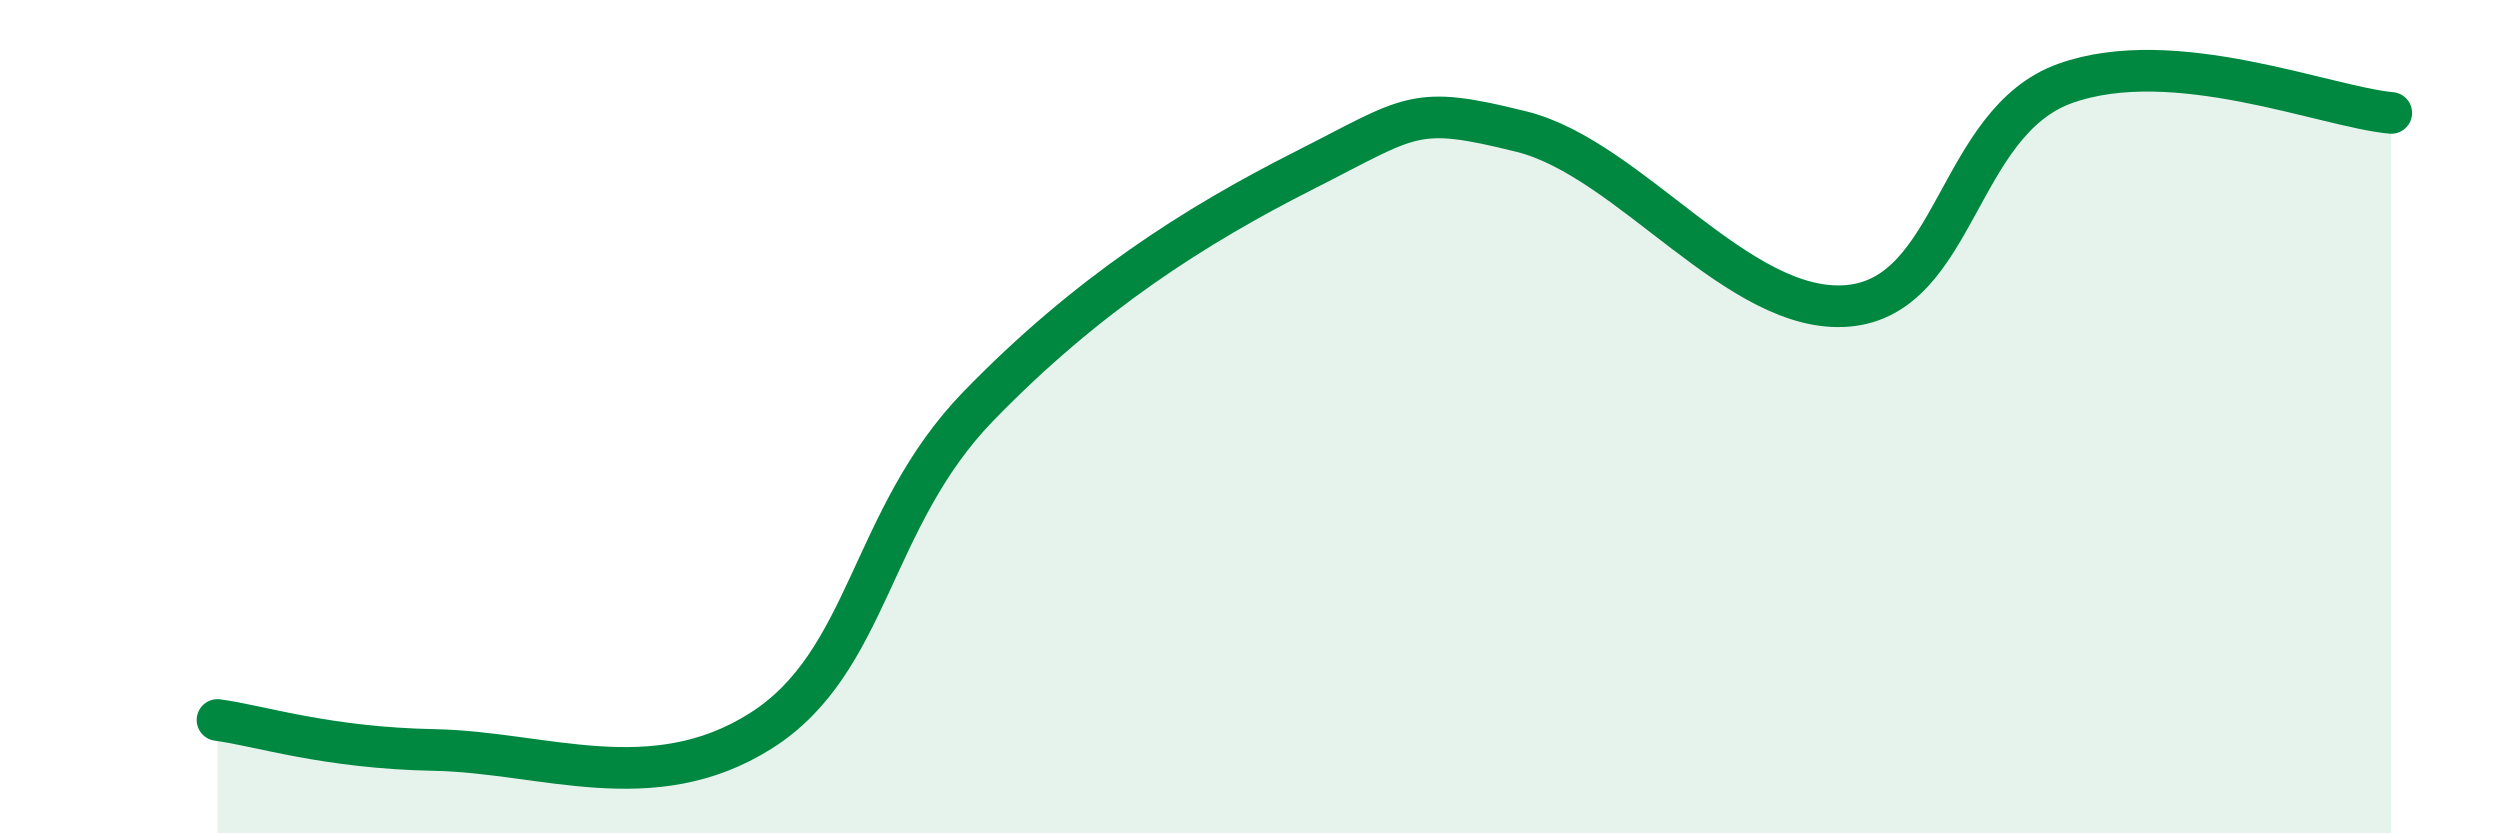
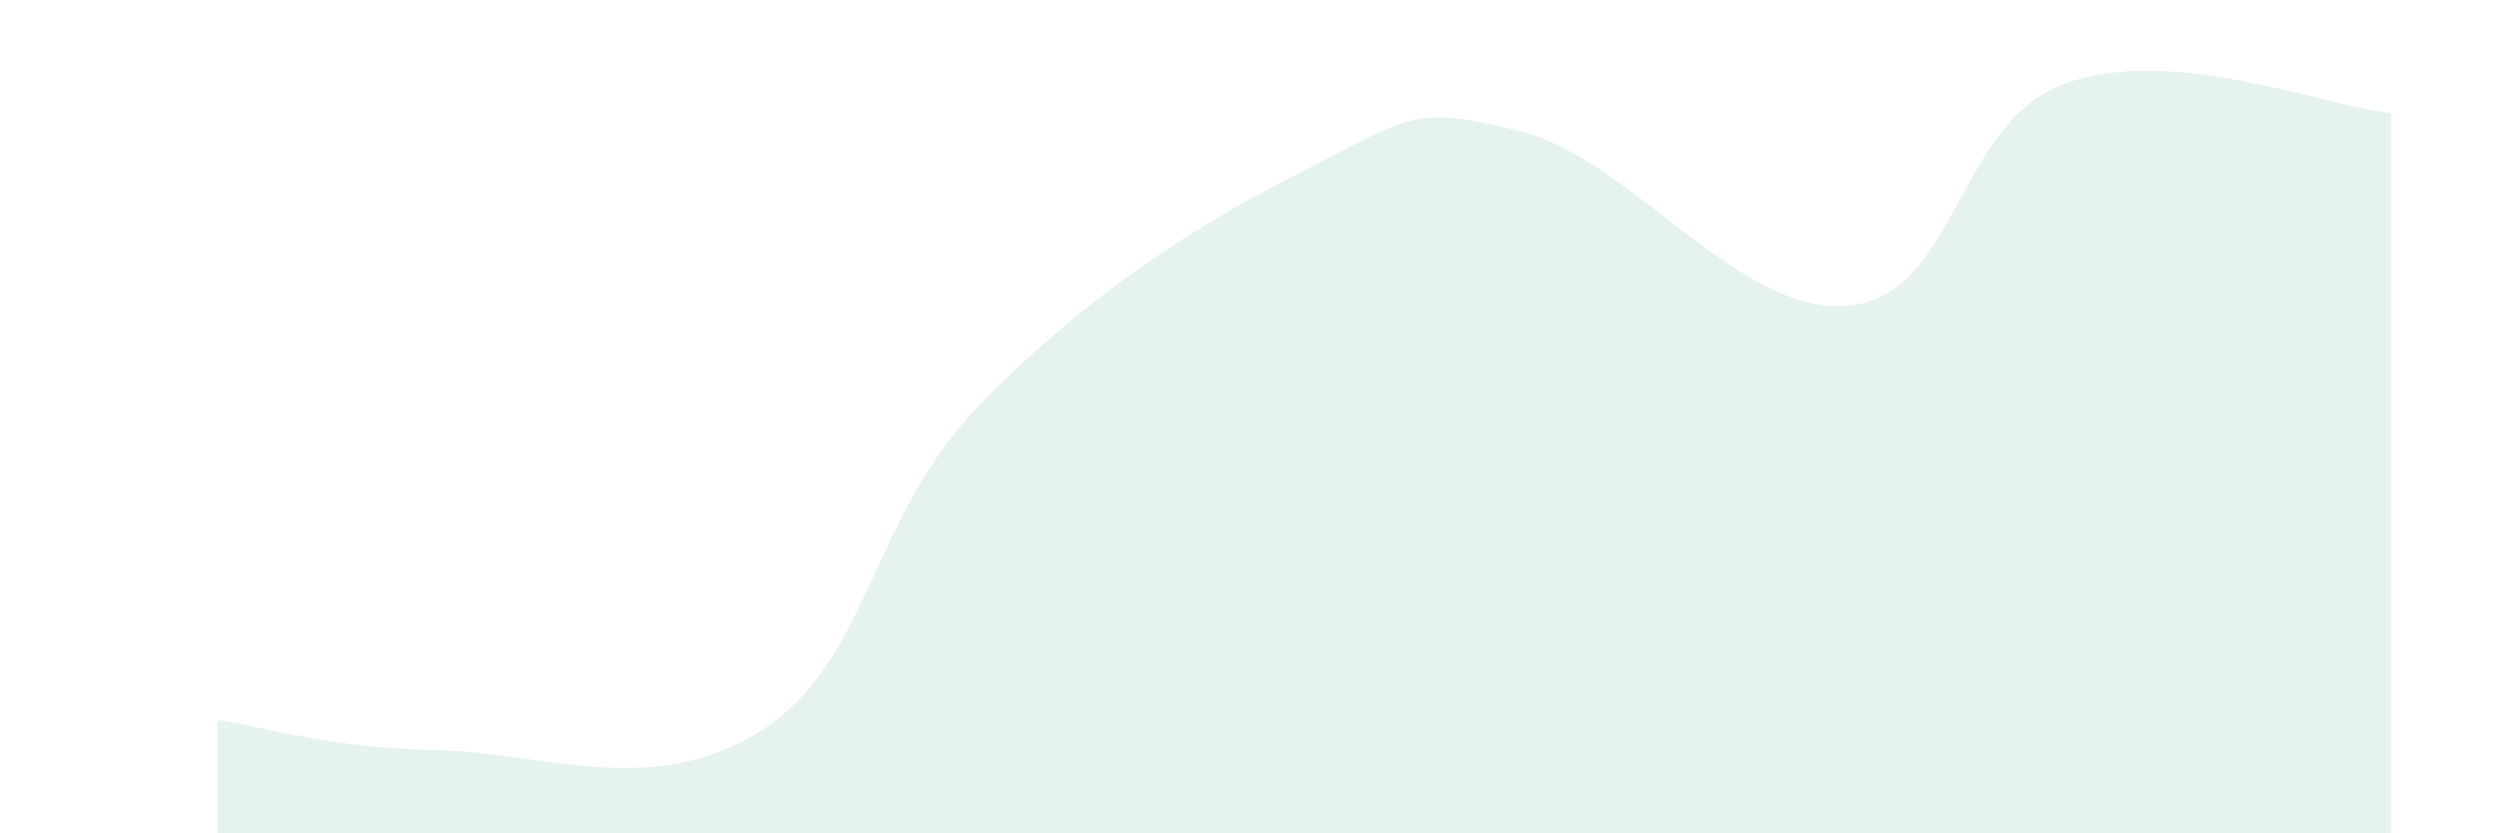
<svg xmlns="http://www.w3.org/2000/svg" width="60" height="20" viewBox="0 0 60 20">
  <path d="M 5.22,17.28 C 6.26,17.42 7.82,17.95 10.43,18 C 13.04,18.05 15.65,19.19 18.26,17.54 C 20.87,15.89 20.87,12.44 23.48,9.75 C 26.09,7.06 28.69,5.41 31.3,4.09 C 33.91,2.77 33.91,2.51 36.52,3.16 C 39.13,3.81 41.74,7.57 44.35,7.34 C 46.96,7.11 46.96,2.93 49.57,2 C 52.18,1.07 55.83,2.57 57.39,2.71L57.39 20L5.22 20Z" fill="#008740" opacity="0.1" stroke-linecap="round" stroke-linejoin="round" />
-   <path d="M 5.22,17.28 C 6.26,17.42 7.82,17.95 10.43,18 C 13.04,18.05 15.65,19.19 18.26,17.54 C 20.87,15.89 20.87,12.44 23.48,9.75 C 26.09,7.06 28.69,5.41 31.3,4.09 C 33.91,2.77 33.91,2.51 36.52,3.16 C 39.13,3.81 41.74,7.57 44.35,7.34 C 46.96,7.11 46.96,2.93 49.57,2 C 52.18,1.07 55.83,2.57 57.39,2.71" stroke="#008740" stroke-width="1" fill="none" stroke-linecap="round" stroke-linejoin="round" />
</svg>